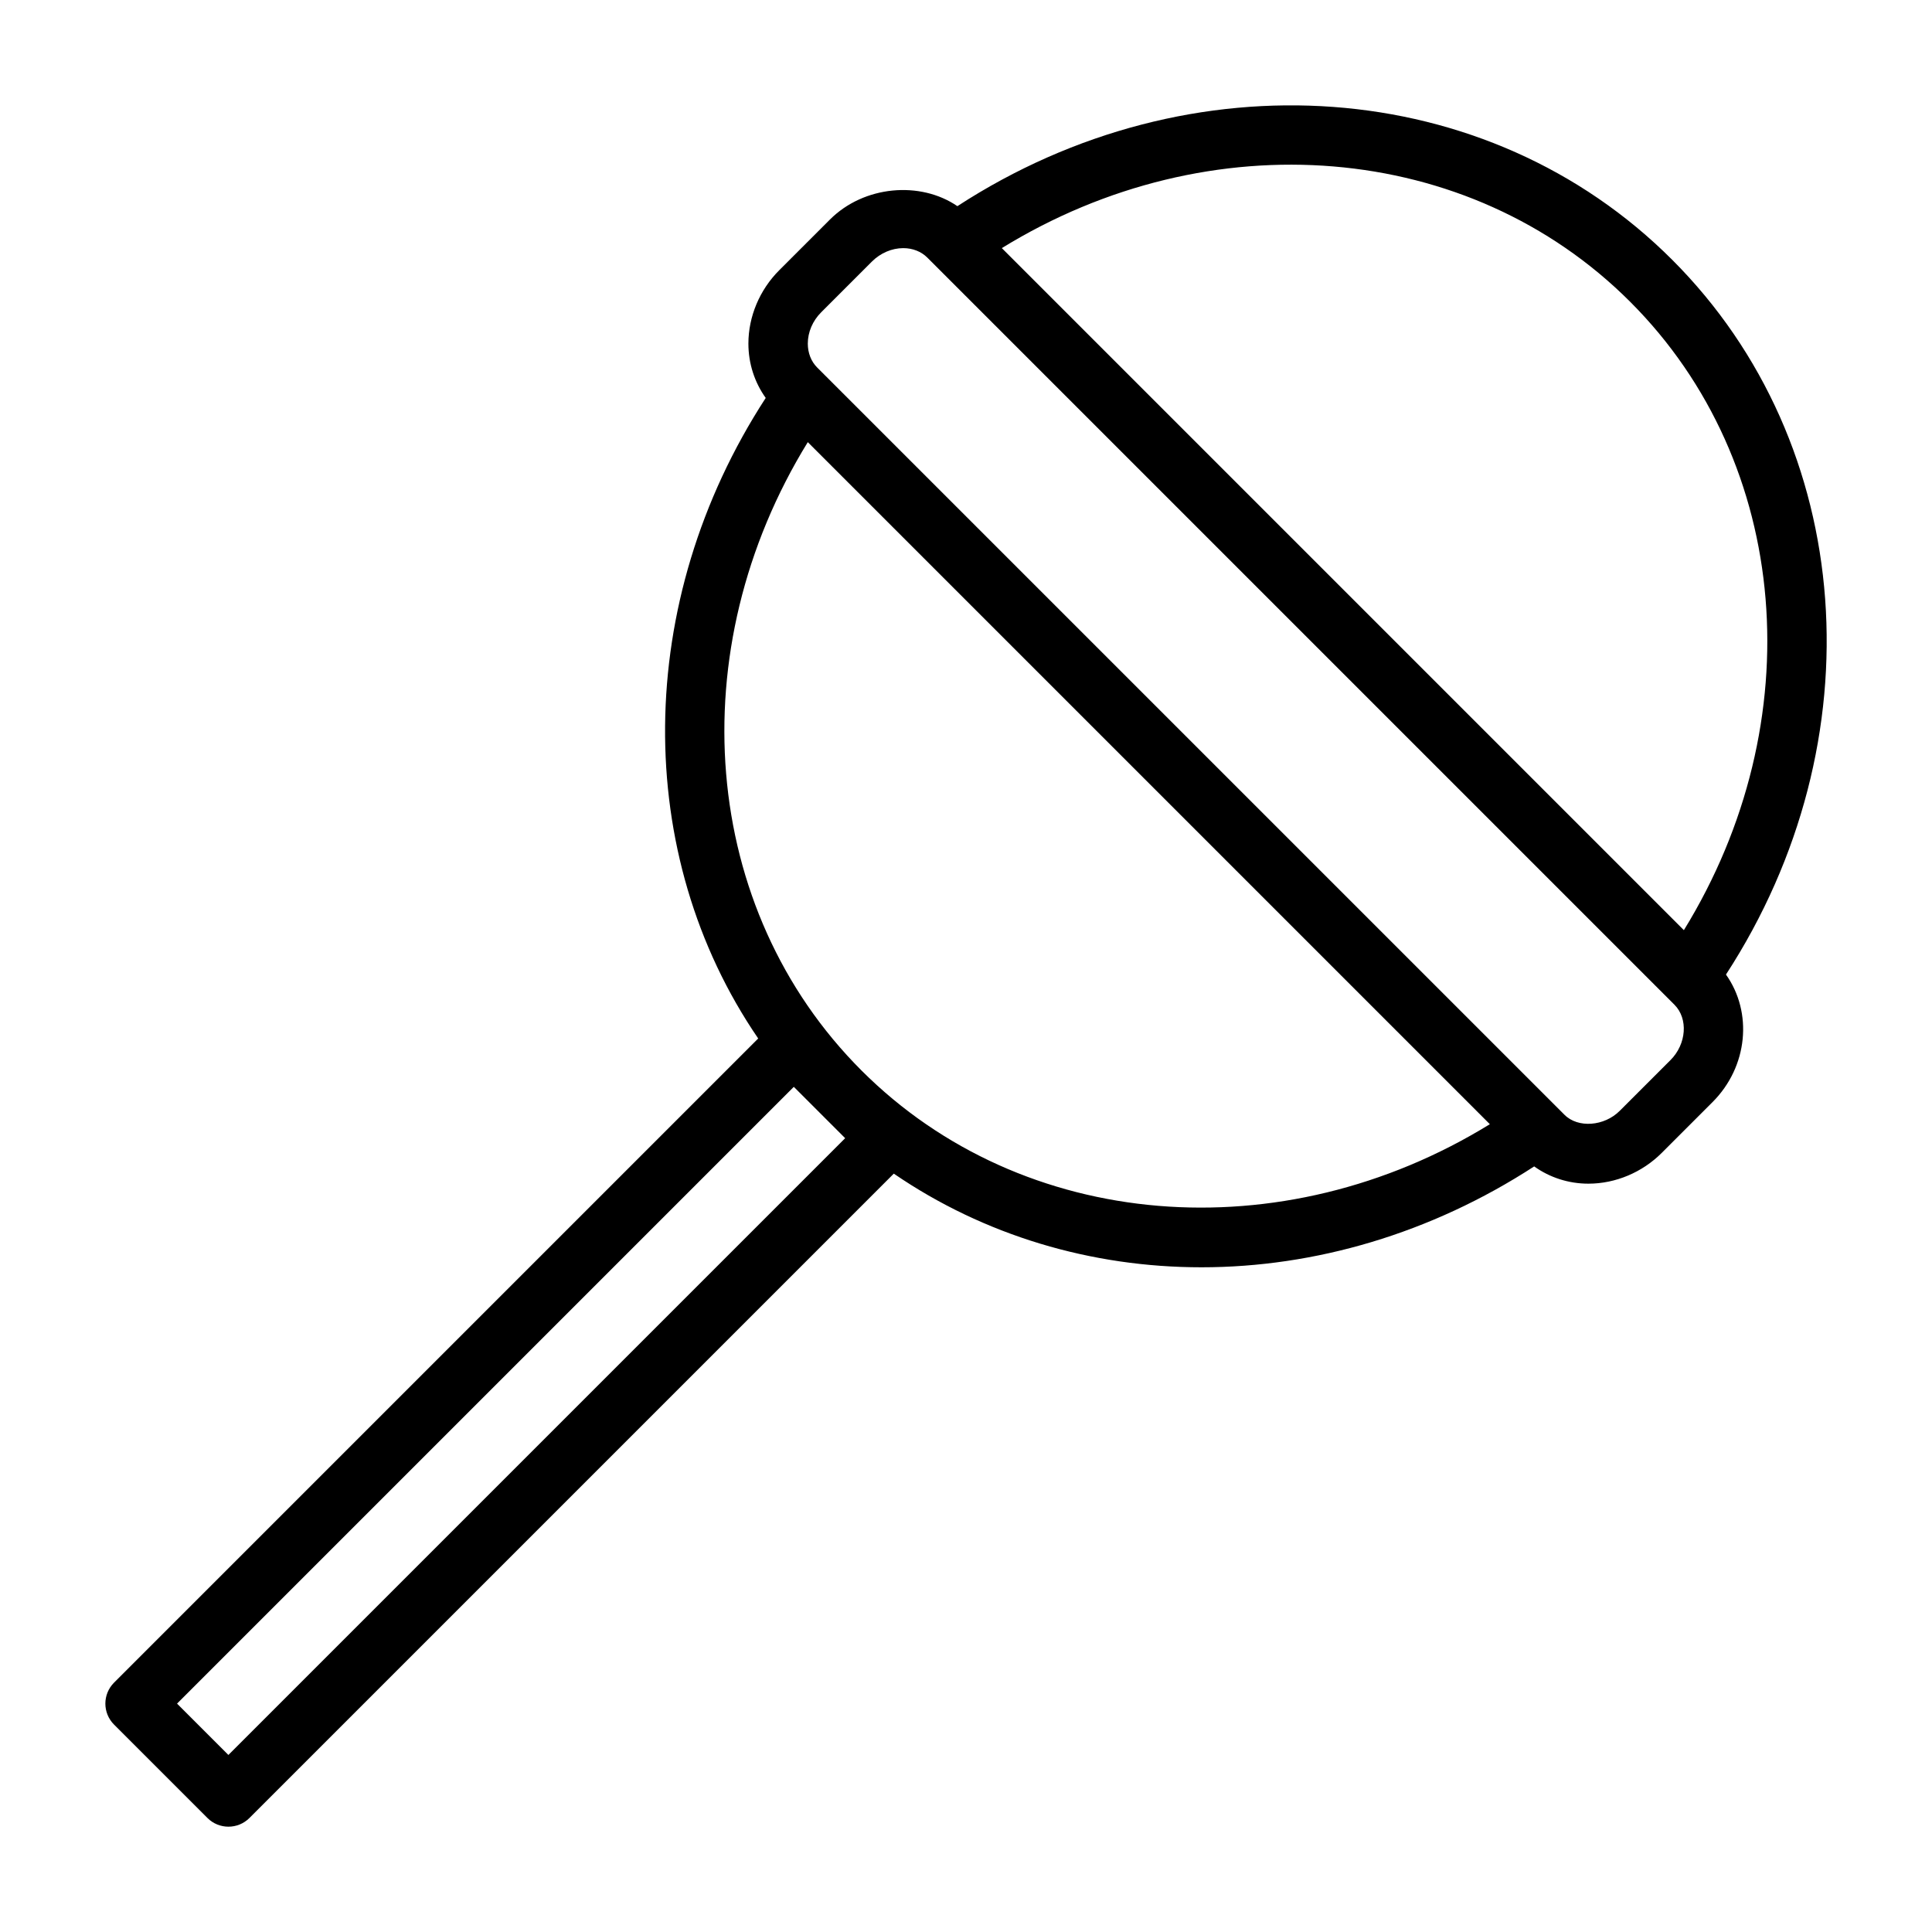
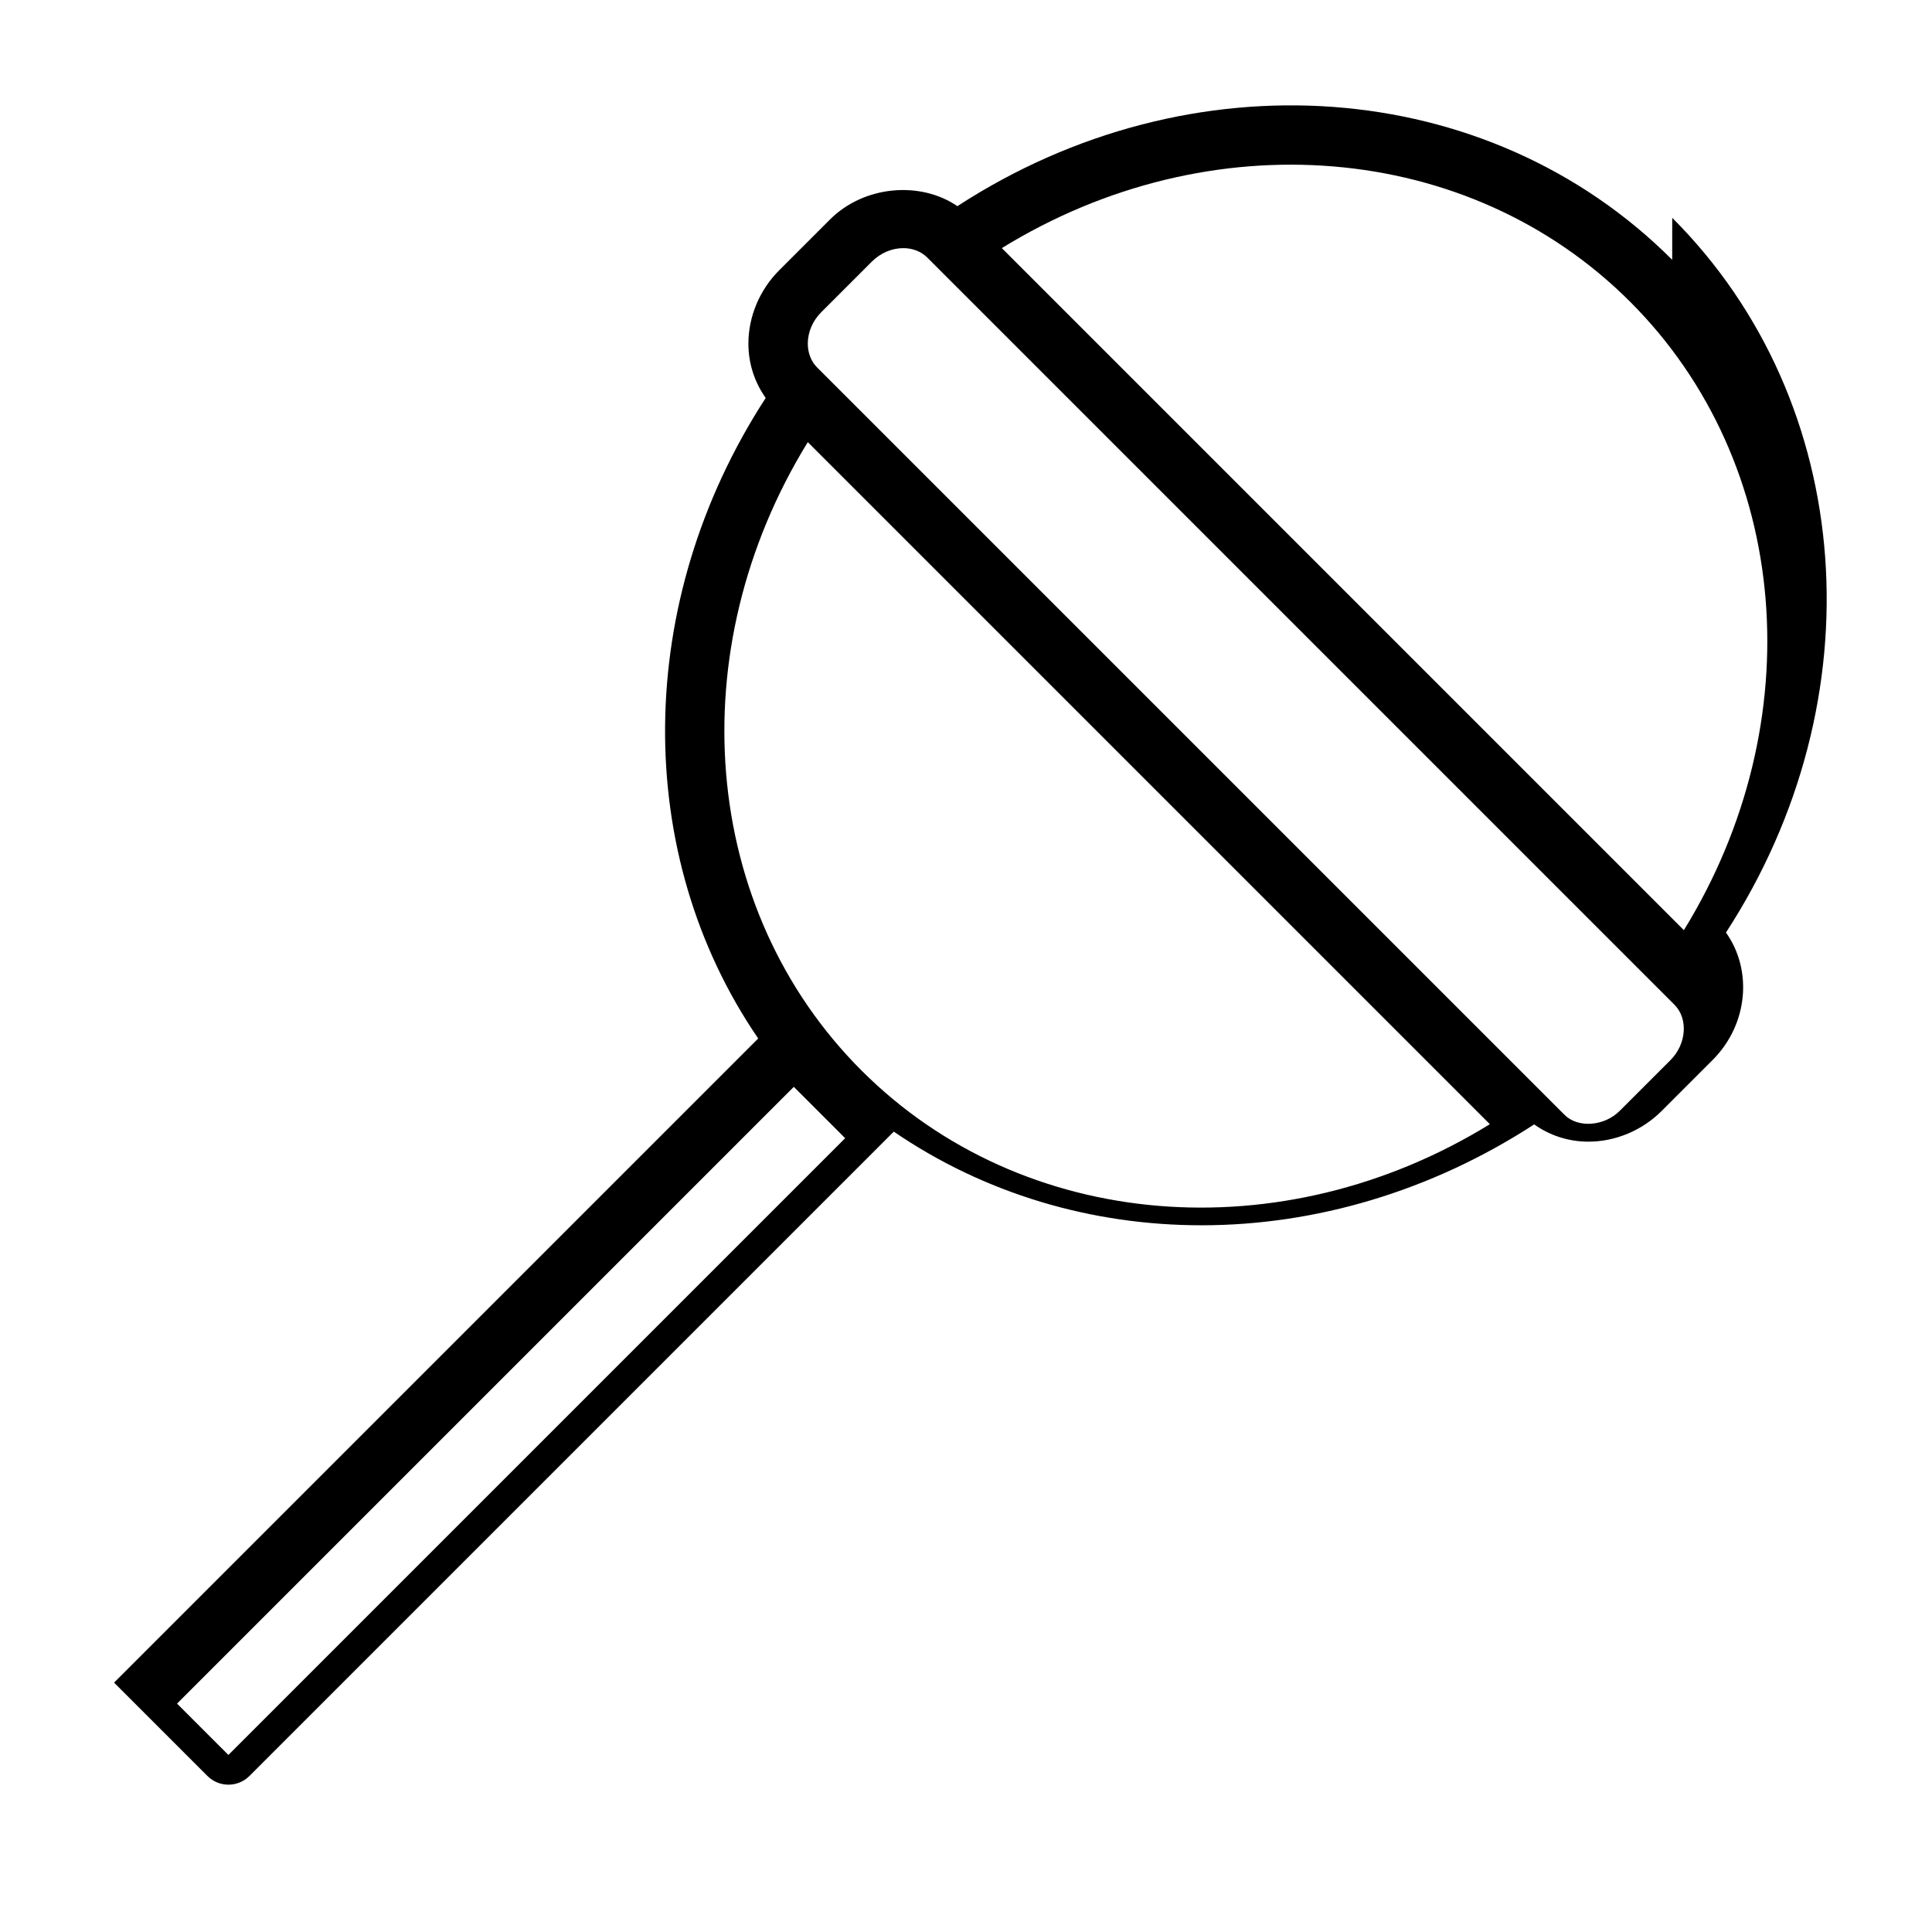
<svg xmlns="http://www.w3.org/2000/svg" fill="#000000" width="800px" height="800px" version="1.1" viewBox="144 144 512 512">
-   <path d="m587.15 212.85c-48.871-48.891-127.61-54.418-189.43-14.215-9.832-6.731-24.75-5.481-33.785 3.551l-13.422 13.422c-5.195 5.188-8.18 12.281-8.18 19.445 0 5.305 1.645 10.281 4.59 14.406-35.148 54.082-35.297 121.09-1.992 169.75l-170.7 170.7c-3.078 3.078-3.078 8.055 0 11.133l24.742 24.742c1.535 1.535 3.551 2.305 5.566 2.305s4.031-0.77 5.566-2.305l170.76-170.76c23.977 16.414 52.371 24.828 81.547 24.82 30.008 0 60.734-8.918 88.16-26.734 4.117 2.938 9.086 4.574 14.383 4.574 7.172 0 14.258-2.984 19.438-8.172l13.43-13.43c9.453-9.445 10.676-23.82 3.574-33.816 40.184-61.812 34.652-140.53-14.242-189.41zm-11.133 11.133c42.777 42.77 48.137 111.45 14.227 166.52l-180.75-180.75c55.074-33.91 123.78-28.543 166.52 14.227zm-371.49 385.1-13.609-13.609 163.45-163.45 13.609 13.609zm167.78-181.39c-42.777-42.77-48.145-111.45-14.234-166.52l180.75 180.75c-55.055 33.91-123.75 28.527-166.52-14.234zm214.38-2.754-13.438 13.438c-4.102 4.117-11.074 4.644-14.648 1.047l-198.03-198.02c-1.613-1.605-2.496-3.863-2.496-6.352 0-3.023 1.289-6.047 3.559-8.305l13.43-13.43c2.258-2.258 5.289-3.559 8.312-3.559 2.481 0 4.754 0.891 6.367 2.504l198 198c3.688 3.691 3.207 10.414-1.051 14.68z" />
+   <path d="m587.15 212.85c-48.871-48.891-127.61-54.418-189.43-14.215-9.832-6.731-24.75-5.481-33.785 3.551l-13.422 13.422c-5.195 5.188-8.18 12.281-8.18 19.445 0 5.305 1.645 10.281 4.59 14.406-35.148 54.082-35.297 121.09-1.992 169.75l-170.7 170.7l24.742 24.742c1.535 1.535 3.551 2.305 5.566 2.305s4.031-0.77 5.566-2.305l170.76-170.76c23.977 16.414 52.371 24.828 81.547 24.82 30.008 0 60.734-8.918 88.16-26.734 4.117 2.938 9.086 4.574 14.383 4.574 7.172 0 14.258-2.984 19.438-8.172l13.43-13.43c9.453-9.445 10.676-23.82 3.574-33.816 40.184-61.812 34.652-140.53-14.242-189.41zm-11.133 11.133c42.777 42.77 48.137 111.45 14.227 166.52l-180.75-180.75c55.074-33.91 123.78-28.543 166.52 14.227zm-371.49 385.1-13.609-13.609 163.45-163.45 13.609 13.609zm167.78-181.39c-42.777-42.77-48.145-111.45-14.234-166.52l180.75 180.75c-55.055 33.91-123.75 28.527-166.52-14.234zm214.38-2.754-13.438 13.438c-4.102 4.117-11.074 4.644-14.648 1.047l-198.03-198.02c-1.613-1.605-2.496-3.863-2.496-6.352 0-3.023 1.289-6.047 3.559-8.305l13.43-13.43c2.258-2.258 5.289-3.559 8.312-3.559 2.481 0 4.754 0.891 6.367 2.504l198 198c3.688 3.691 3.207 10.414-1.051 14.68z" />
</svg>